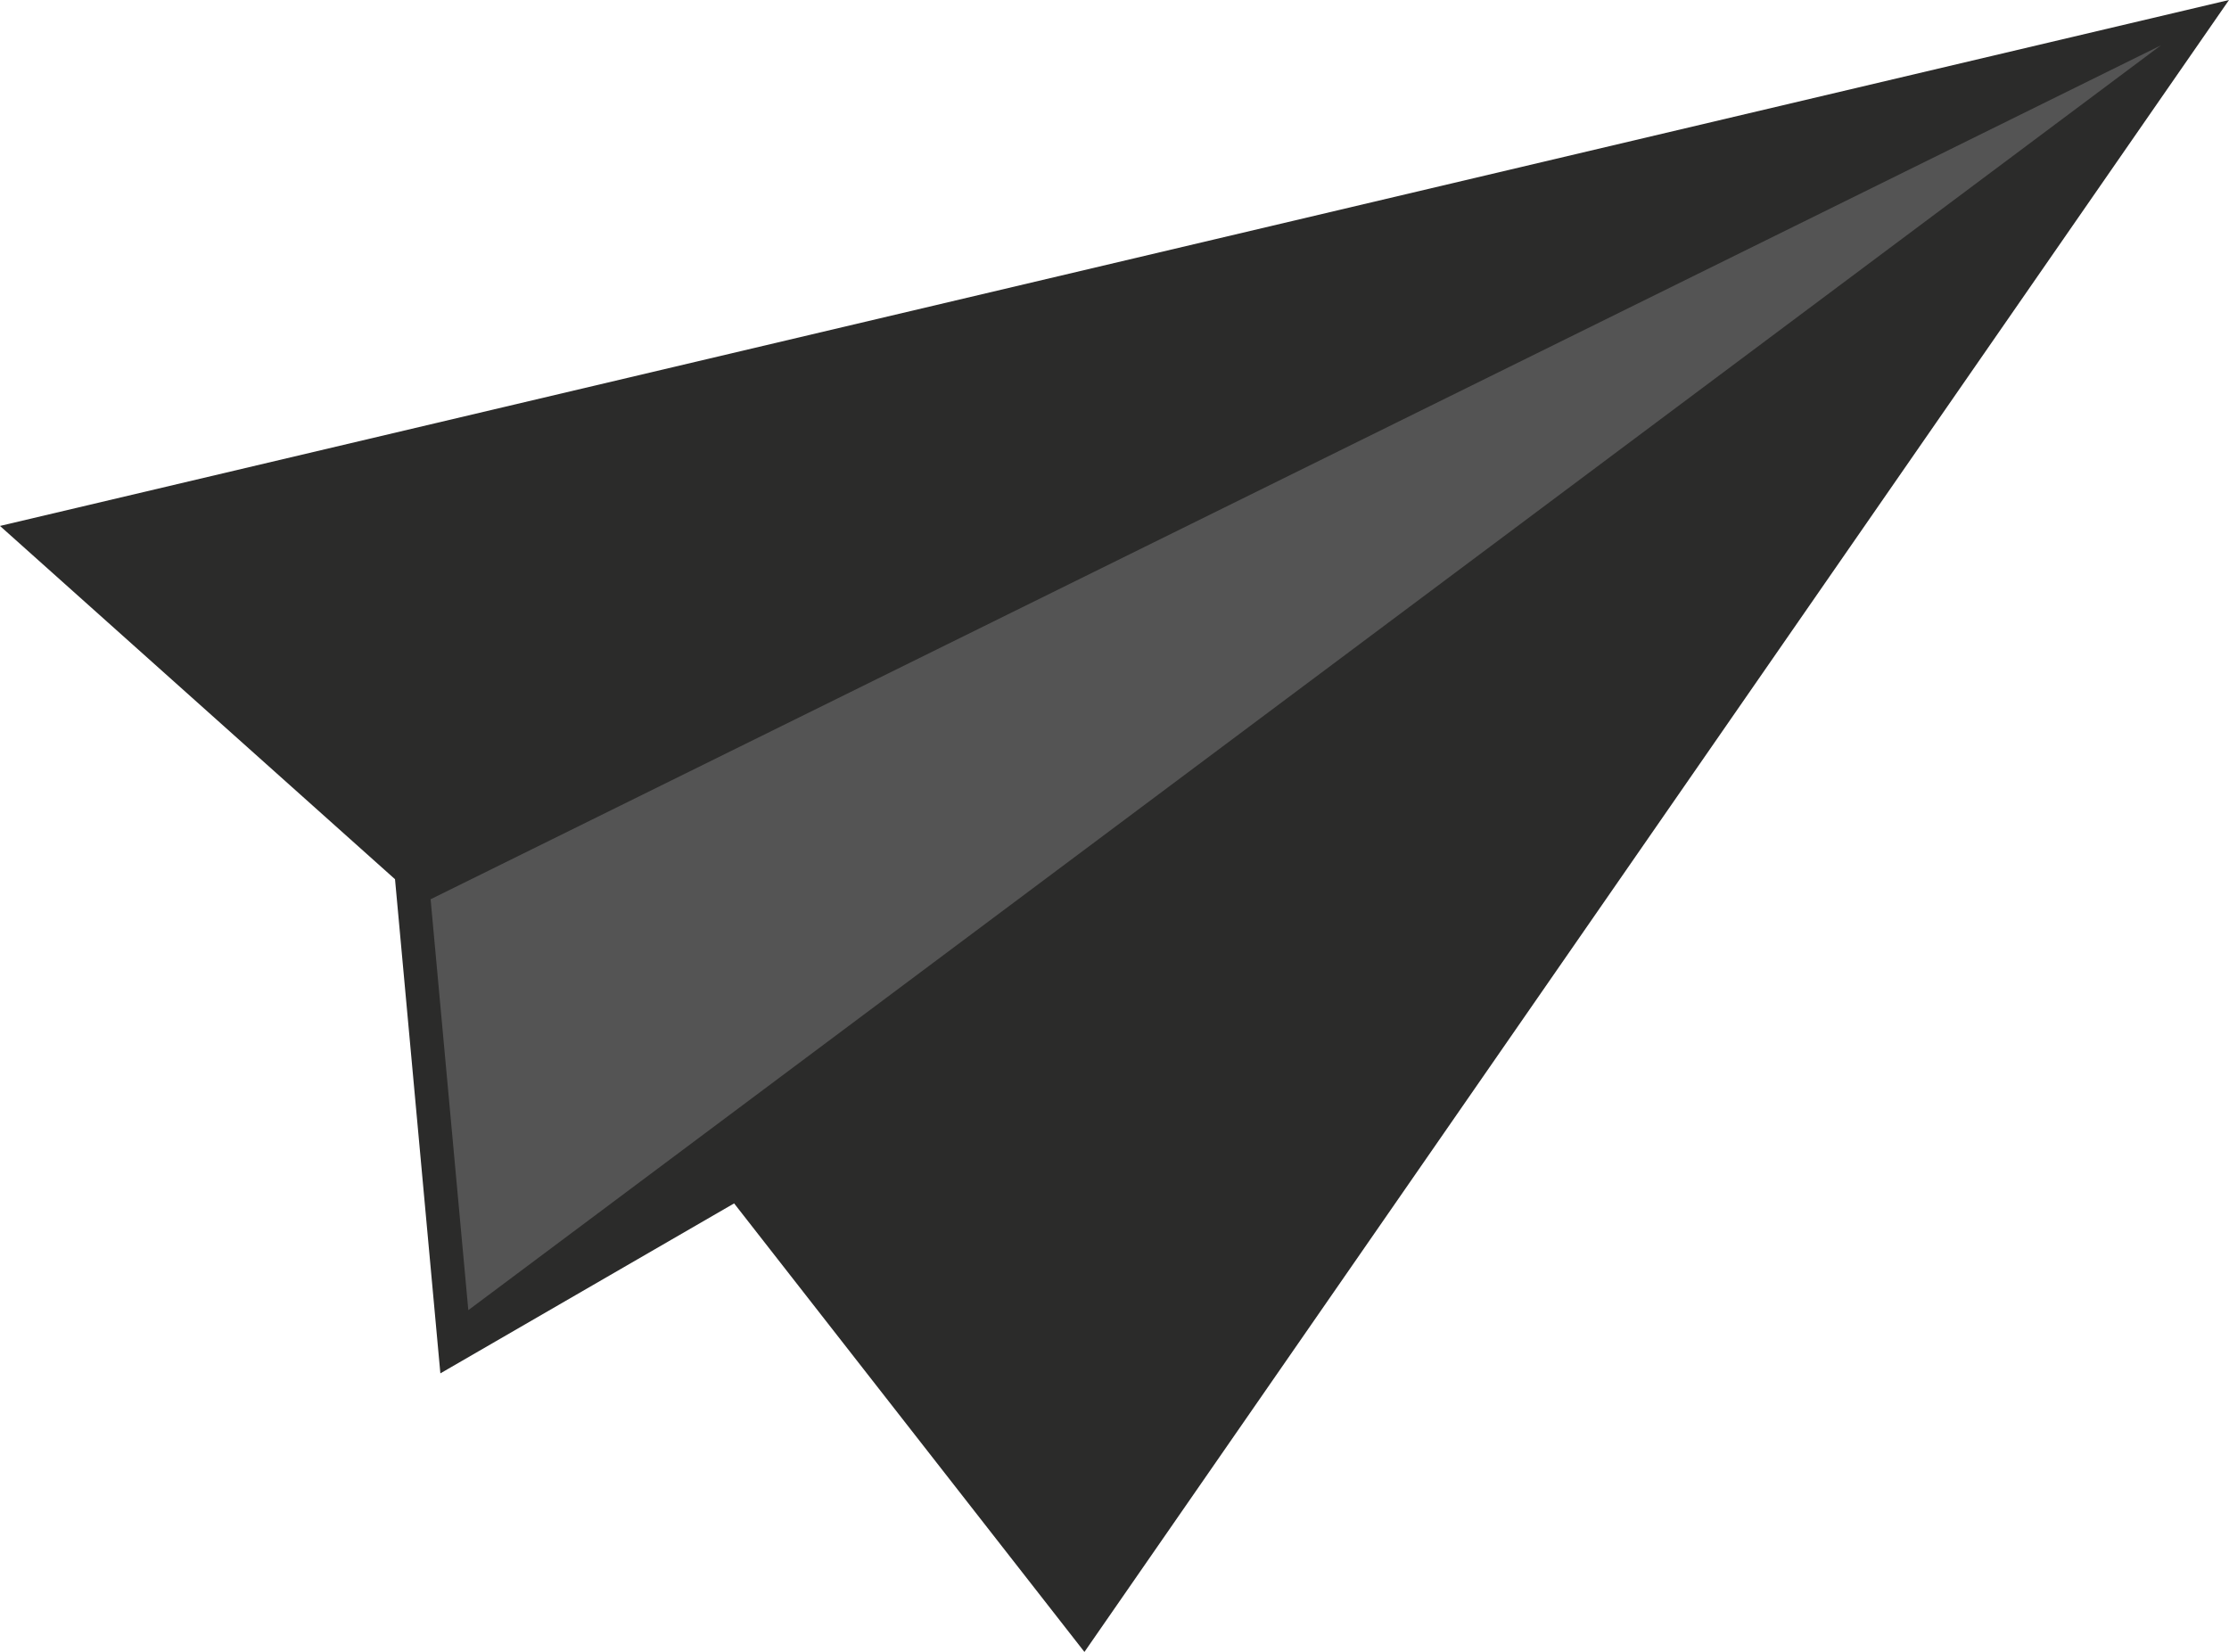
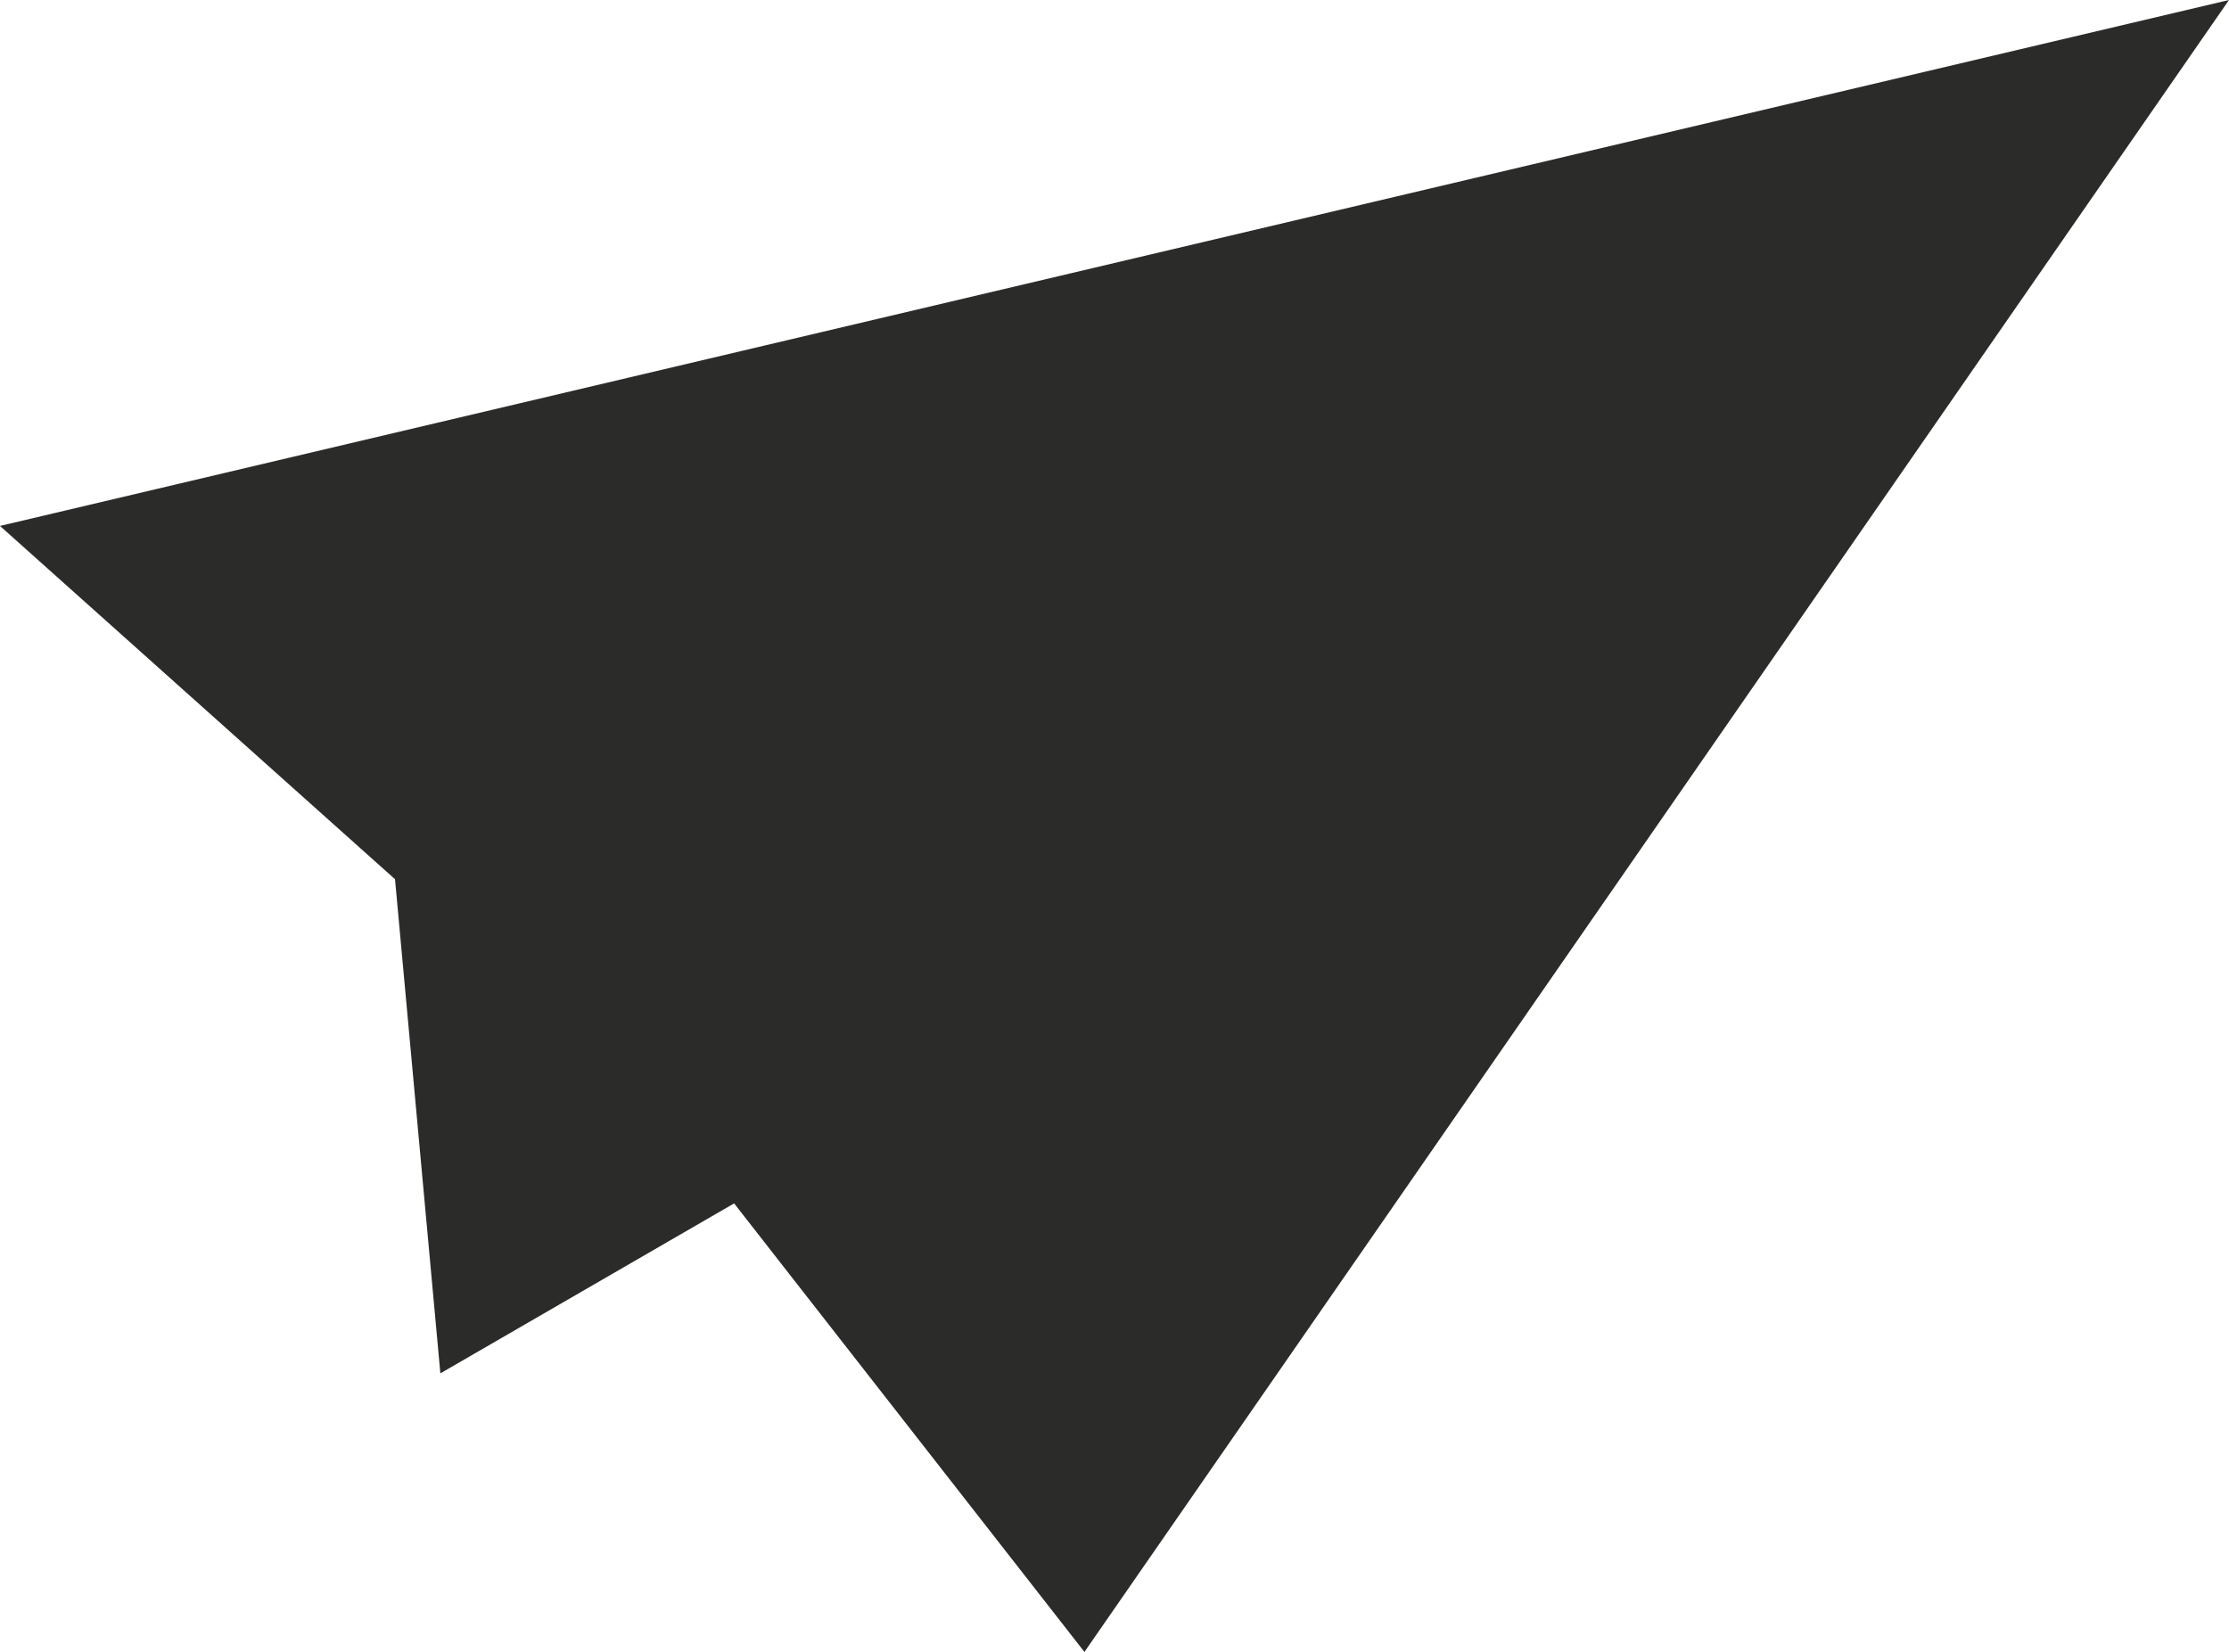
<svg xmlns="http://www.w3.org/2000/svg" fill="#000000" height="1181.5" preserveAspectRatio="xMidYMid meet" version="1" viewBox="429.2 635.5 1594.1 1181.5" width="1594.1" zoomAndPan="magnify">
  <g>
    <g id="change1_1">
      <path d="M 2023.301 635.5 L 429.188 1011.66 L 711.699 1264.336 L 744.133 1617.762 L 954.215 1496.191 L 1204.746 1817.004 L 2023.301 635.5" fill="#2b2b2a" />
    </g>
    <g id="change2_1">
-       <path d="M 737.152 1278.672 L 1974.598 667.938 L 764.125 1572.551 L 737.152 1278.672" fill="#545454" />
-     </g>
+       </g>
  </g>
</svg>